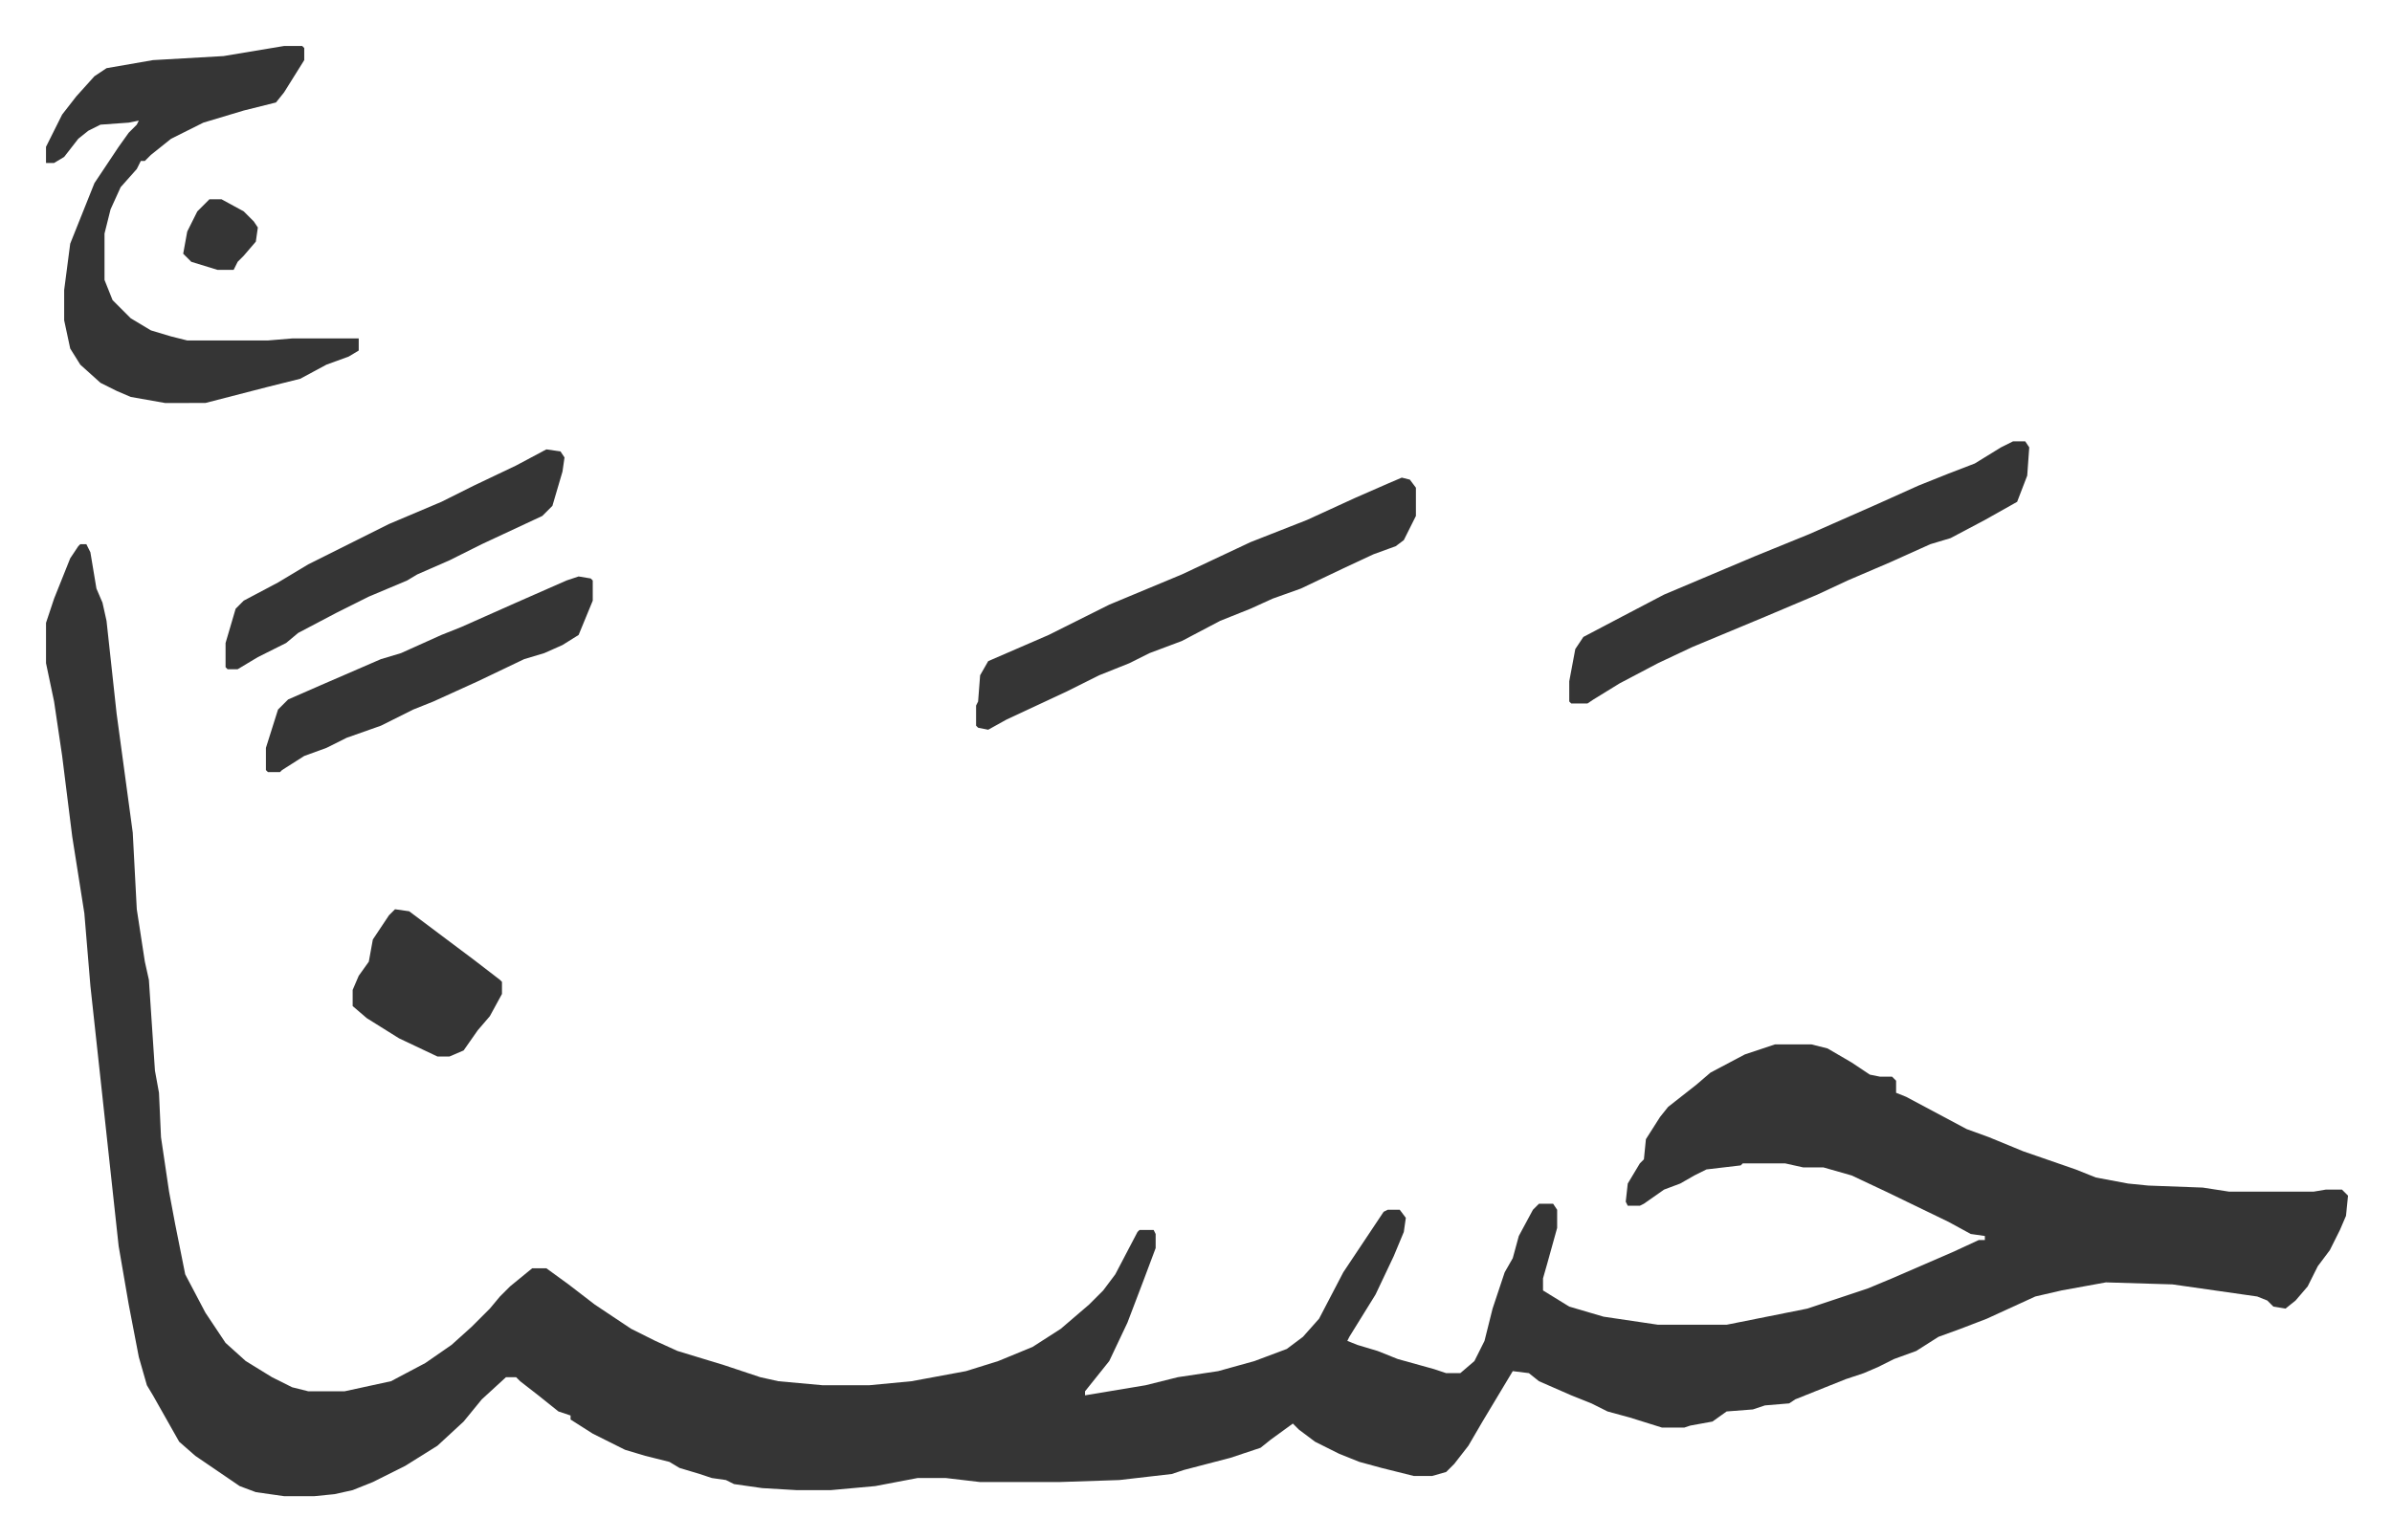
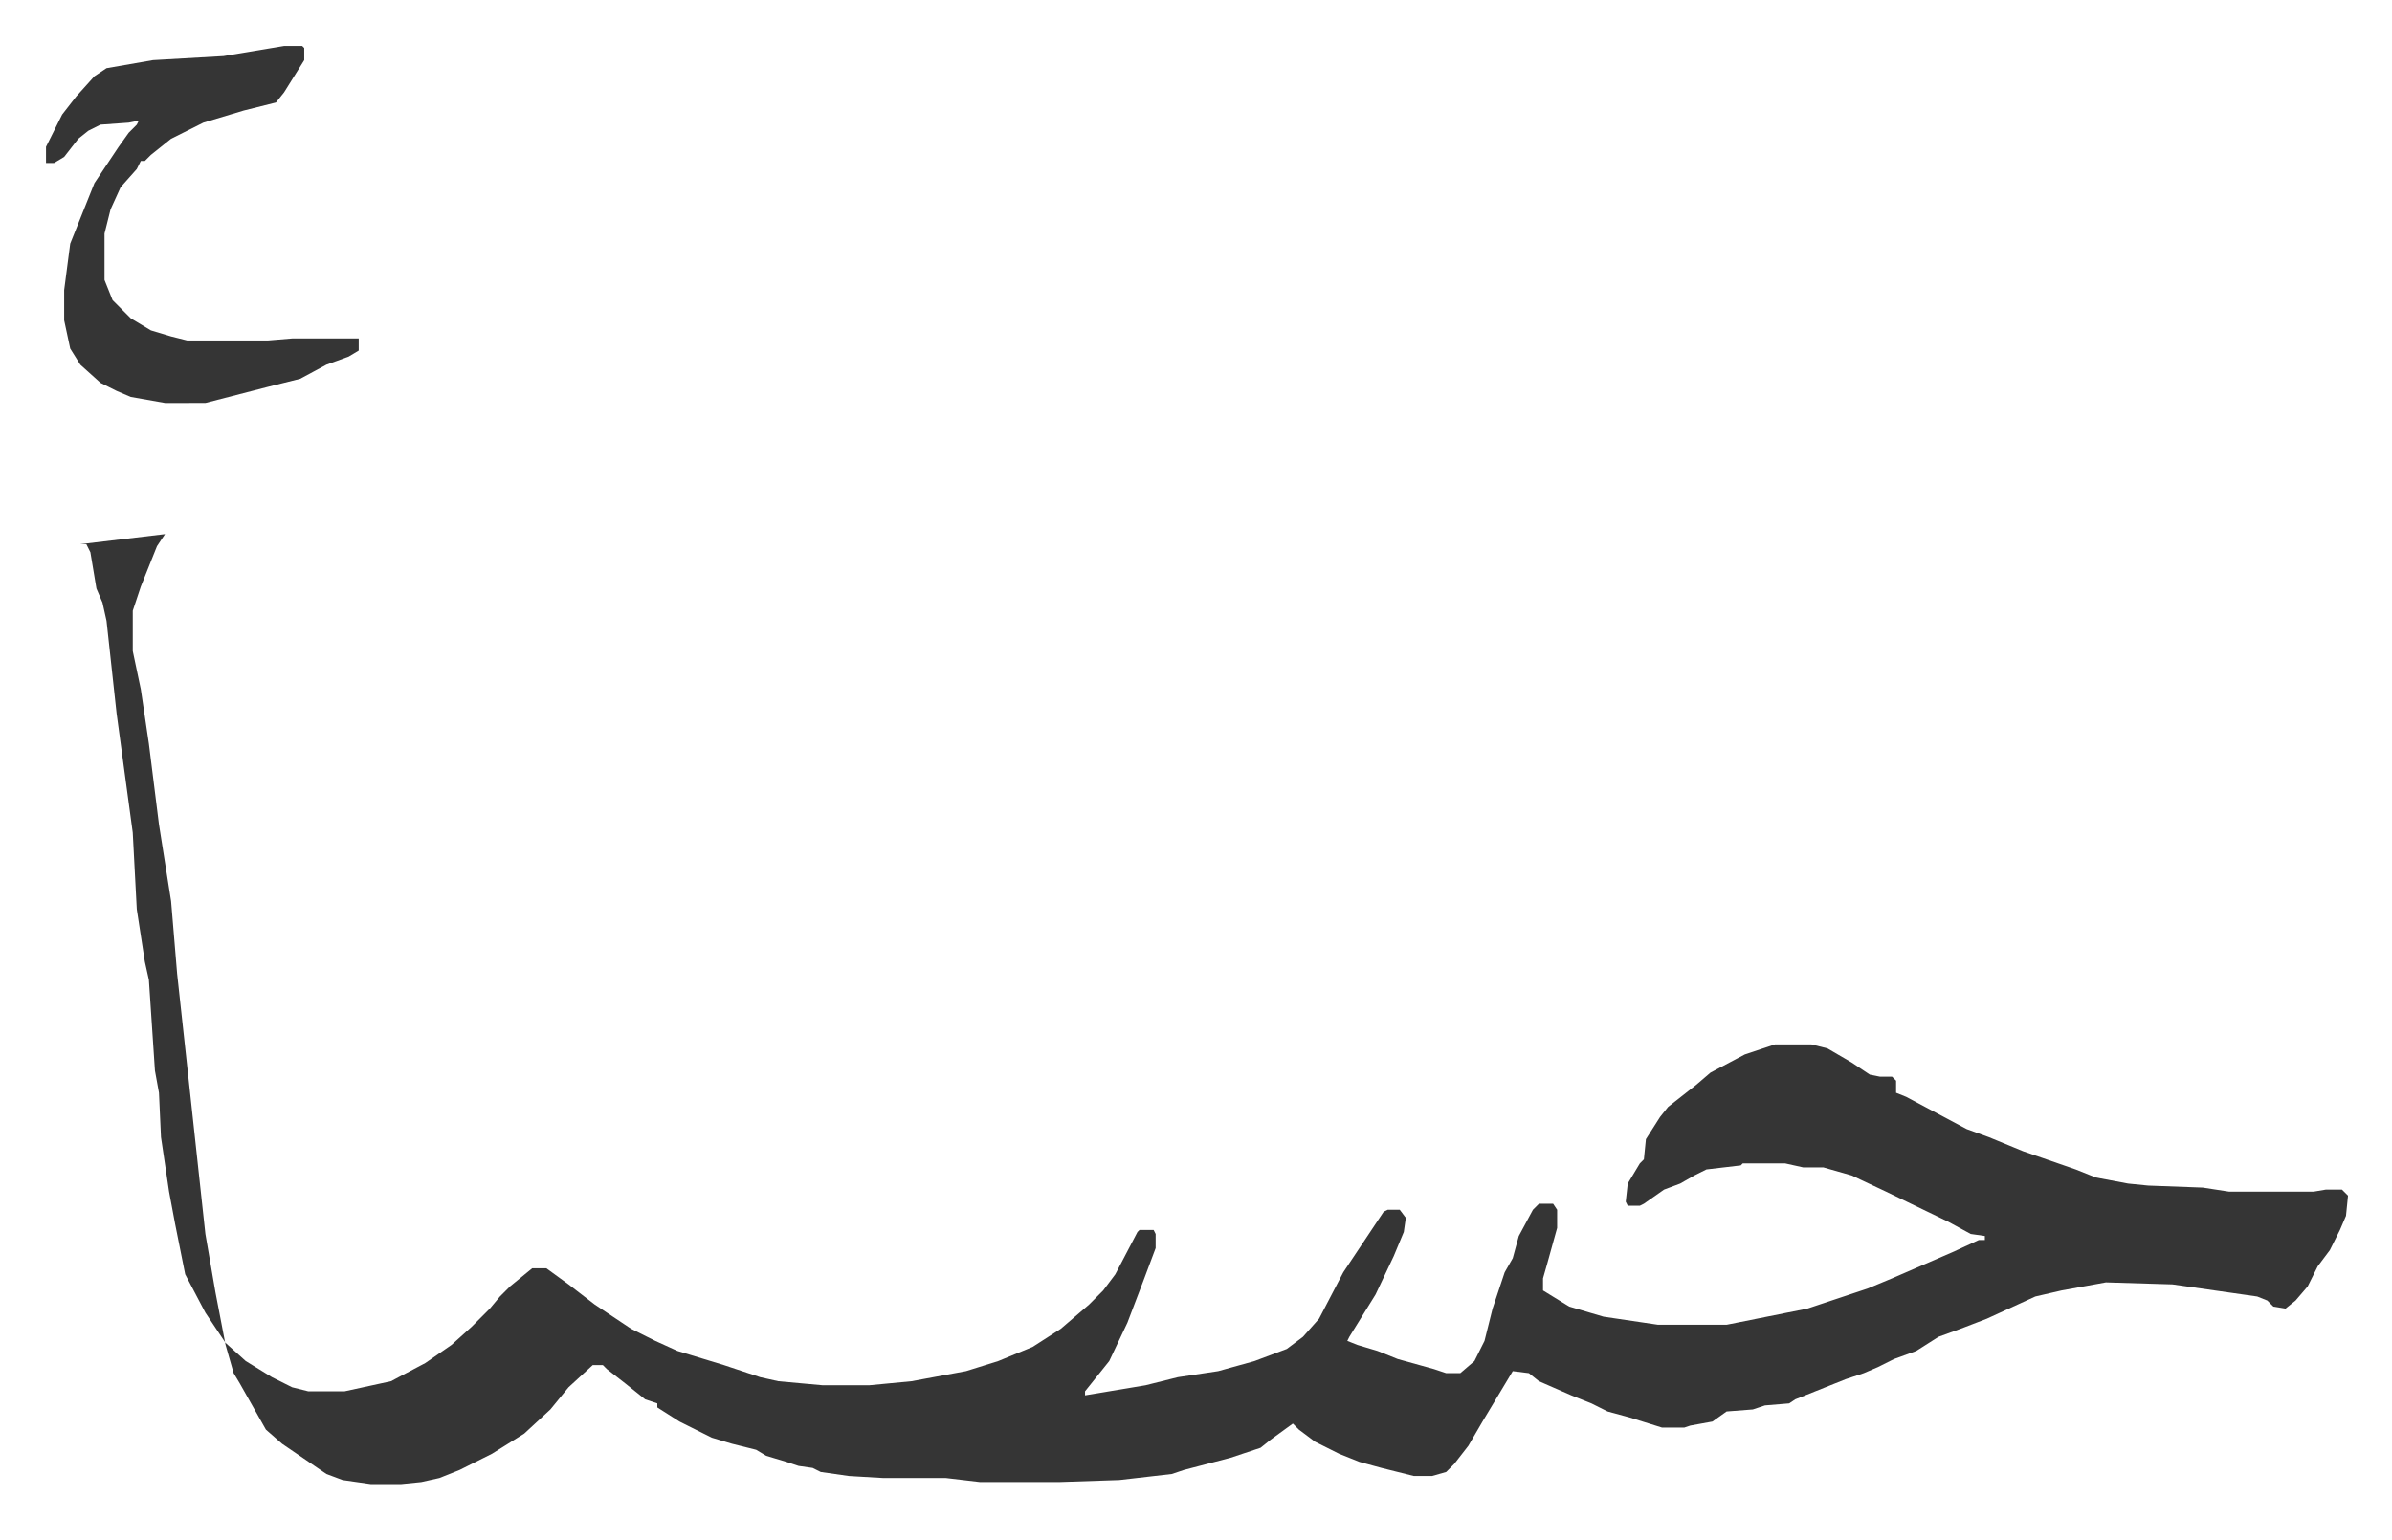
<svg xmlns="http://www.w3.org/2000/svg" viewBox="-22.8 246.2 1185.6 763.6">
-   <path fill="#353535" id="rule_normal" d="M17 516h3l2 4 3 18 3 7 2 9 5 46 8 59 2 38 4 26 2 9 3 45 2 11 1 22 4 27 3 16 5 25 10 19 10 15 10 9 13 8 10 5 8 2h18l23-5 17-9 13-9 10-9 9-9 5-6 5-5 11-9h7l11 8 13 10 9 6 9 6 12 6 11 5 23 7 18 6 9 2 22 2h23l21-2 27-5 16-5 17-7 14-9 14-12 7-7 6-8 11-21 1-1h7l1 2v7l-6 16-8 21-9 19-12 15v2l30-5 16-4 20-3 18-5 16-6 8-6 8-9 12-23 16-24 4-6 2-1h6l3 4-1 7-5 12-9 19-13 21-1 2 5 2 10 3 10 4 18 5 6 2h7l7-6 5-10 4-16 6-18 4-7 3-11 7-13 3-3h7l2 3v9l-5 18-2 7v6l13 8 17 5 27 4h34l40-8 30-10 12-5 30-13 13-6h3v-2l-7-1-11-6-31-15-17-8-14-4h-10l-9-2h-21l-1 1-17 2-6 3-7 4-8 3-10 7-2 1h-6l-1-2 1-9 6-10 2-2 1-10 7-11 4-5 14-11 7-6 17-9 15-5h18l8 2 12 7 9 6 5 1h6l2 2v6l5 2 15 8 15 8 11 4 17 7 26 9 10 4 16 3 10 1 27 1 13 2h42l6-1h8l3 3-1 10-3 7-5 10-6 8-5 10-6 7-5 4-6-1-3-3-5-2-42-6-33-1-22 4-13 3-24 11-13 5-11 4-11 7-11 4-8 4-7 3-9 3-15 6-10 4-3 2-12 1-6 2-13 1-7 5-11 2-3 1h-11l-16-5-11-3-8-4-10-4-16-7-5-4-8-1-15 25-7 12-7 9-4 4-7 2h-9l-16-4-11-3-10-4-12-6-8-6-3-3-11 8-5 4-15 5-23 6-6 2-26 3-30 1h-39l-17-2h-14l-21 4-22 2h-17l-17-1-14-2-4-2-7-1-6-2-10-3-5-3-12-3-10-3-16-8-11-7v-2l-6-2-10-8-9-7-2-2h-5l-12 11-9 11-13 12-16 10-16 8-10 4-9 2-10 1h-15l-14-2-8-3-22-15-8-7-13-23-3-5-4-14-5-26-5-29-9-83-5-46-3-36-6-38-5-40-4-27-4-19v-20l4-12 8-20 4-6zm101-247h9l1 1v6l-10 16-4 5-16 4-20 6-16 8-10 8-3 3h-2l-2 4-8 9-5 11-3 12v23l4 10 9 9 10 6 10 3 8 2h40l12-1h33v6l-5 3-11 4-13 7-16 4-31 8H59l-17-3-7-3-8-4-10-9-5-8-3-14v-15l3-23 8-20 4-10 12-18 5-7 4-4 1-2-5 1-14 1-6 3-5 4-7 9-5 3H0v-8l8-16 7-9 9-10 6-4 23-4 35-2z" />
-   <path fill="#353535" id="rule_normal" d="M975 465h6l2 3-1 14-5 13-16 9-17 9-10 3-20 9-21 9-15 7-26 11-12 5-24 10-17 8-19 10-13 8-3 2h-8l-1-1v-10l3-16 4-6 19-10 21-11 45-19 27-11 34-15 20-9 15-6 13-5 13-8zm-303 18 4 1 3 4v14l-6 12-4 3-11 4-15 7-21 10-14 5-11 5-15 6-19 10-16 6-10 5-15 6-16 8-30 14-9 5-5-1-1-1v-10l1-2 1-13 4-7 30-13 30-15 36-15 34-16 28-11 24-11 16-7zm-424-14 7 1 2 3-1 7-5 17-5 5-30 14-16 8-16 7-5 3-19 8-16 8-19 10-6 5-14 7-10 6h-5l-1-1v-12l5-17 4-4 17-9 15-9 16-8 24-12 26-11 16-8 21-10zm16 63 6 1 1 1v10l-7 17-8 5-9 4-10 3-23 11-22 10-10 4-16 8-17 6-10 5-11 4-11 7-1 1h-6l-1-1v-11l6-19 5-5 16-7 30-13 10-3 20-9 10-4 27-12 25-11zm-91 165 7 1 16 12 16 12 13 10 1 1v6l-6 11-6 7-7 10-7 3h-6l-19-9-16-10-7-6v-8l3-7 5-7 2-11 8-12zM81 345h6l11 6 5 5 2 3-1 7-6 7-3 3-2 4h-8l-13-4-4-4 2-11 5-10z" />
+   <path fill="#353535" id="rule_normal" d="M17 516h3l2 4 3 18 3 7 2 9 5 46 8 59 2 38 4 26 2 9 3 45 2 11 1 22 4 27 3 16 5 25 10 19 10 15 10 9 13 8 10 5 8 2h18l23-5 17-9 13-9 10-9 9-9 5-6 5-5 11-9h7l11 8 13 10 9 6 9 6 12 6 11 5 23 7 18 6 9 2 22 2h23l21-2 27-5 16-5 17-7 14-9 14-12 7-7 6-8 11-21 1-1h7l1 2v7l-6 16-8 21-9 19-12 15v2l30-5 16-4 20-3 18-5 16-6 8-6 8-9 12-23 16-24 4-6 2-1h6l3 4-1 7-5 12-9 19-13 21-1 2 5 2 10 3 10 4 18 5 6 2h7l7-6 5-10 4-16 6-18 4-7 3-11 7-13 3-3h7l2 3v9l-5 18-2 7v6l13 8 17 5 27 4h34l40-8 30-10 12-5 30-13 13-6h3v-2l-7-1-11-6-31-15-17-8-14-4h-10l-9-2h-21l-1 1-17 2-6 3-7 4-8 3-10 7-2 1h-6l-1-2 1-9 6-10 2-2 1-10 7-11 4-5 14-11 7-6 17-9 15-5h18l8 2 12 7 9 6 5 1h6l2 2v6l5 2 15 8 15 8 11 4 17 7 26 9 10 4 16 3 10 1 27 1 13 2h42l6-1h8l3 3-1 10-3 7-5 10-6 8-5 10-6 7-5 4-6-1-3-3-5-2-42-6-33-1-22 4-13 3-24 11-13 5-11 4-11 7-11 4-8 4-7 3-9 3-15 6-10 4-3 2-12 1-6 2-13 1-7 5-11 2-3 1h-11l-16-5-11-3-8-4-10-4-16-7-5-4-8-1-15 25-7 12-7 9-4 4-7 2h-9l-16-4-11-3-10-4-12-6-8-6-3-3-11 8-5 4-15 5-23 6-6 2-26 3-30 1h-39l-17-2h-14h-17l-17-1-14-2-4-2-7-1-6-2-10-3-5-3-12-3-10-3-16-8-11-7v-2l-6-2-10-8-9-7-2-2h-5l-12 11-9 11-13 12-16 10-16 8-10 4-9 2-10 1h-15l-14-2-8-3-22-15-8-7-13-23-3-5-4-14-5-26-5-29-9-83-5-46-3-36-6-38-5-40-4-27-4-19v-20l4-12 8-20 4-6zm101-247h9l1 1v6l-10 16-4 5-16 4-20 6-16 8-10 8-3 3h-2l-2 4-8 9-5 11-3 12v23l4 10 9 9 10 6 10 3 8 2h40l12-1h33v6l-5 3-11 4-13 7-16 4-31 8H59l-17-3-7-3-8-4-10-9-5-8-3-14v-15l3-23 8-20 4-10 12-18 5-7 4-4 1-2-5 1-14 1-6 3-5 4-7 9-5 3H0v-8l8-16 7-9 9-10 6-4 23-4 35-2z" />
</svg>